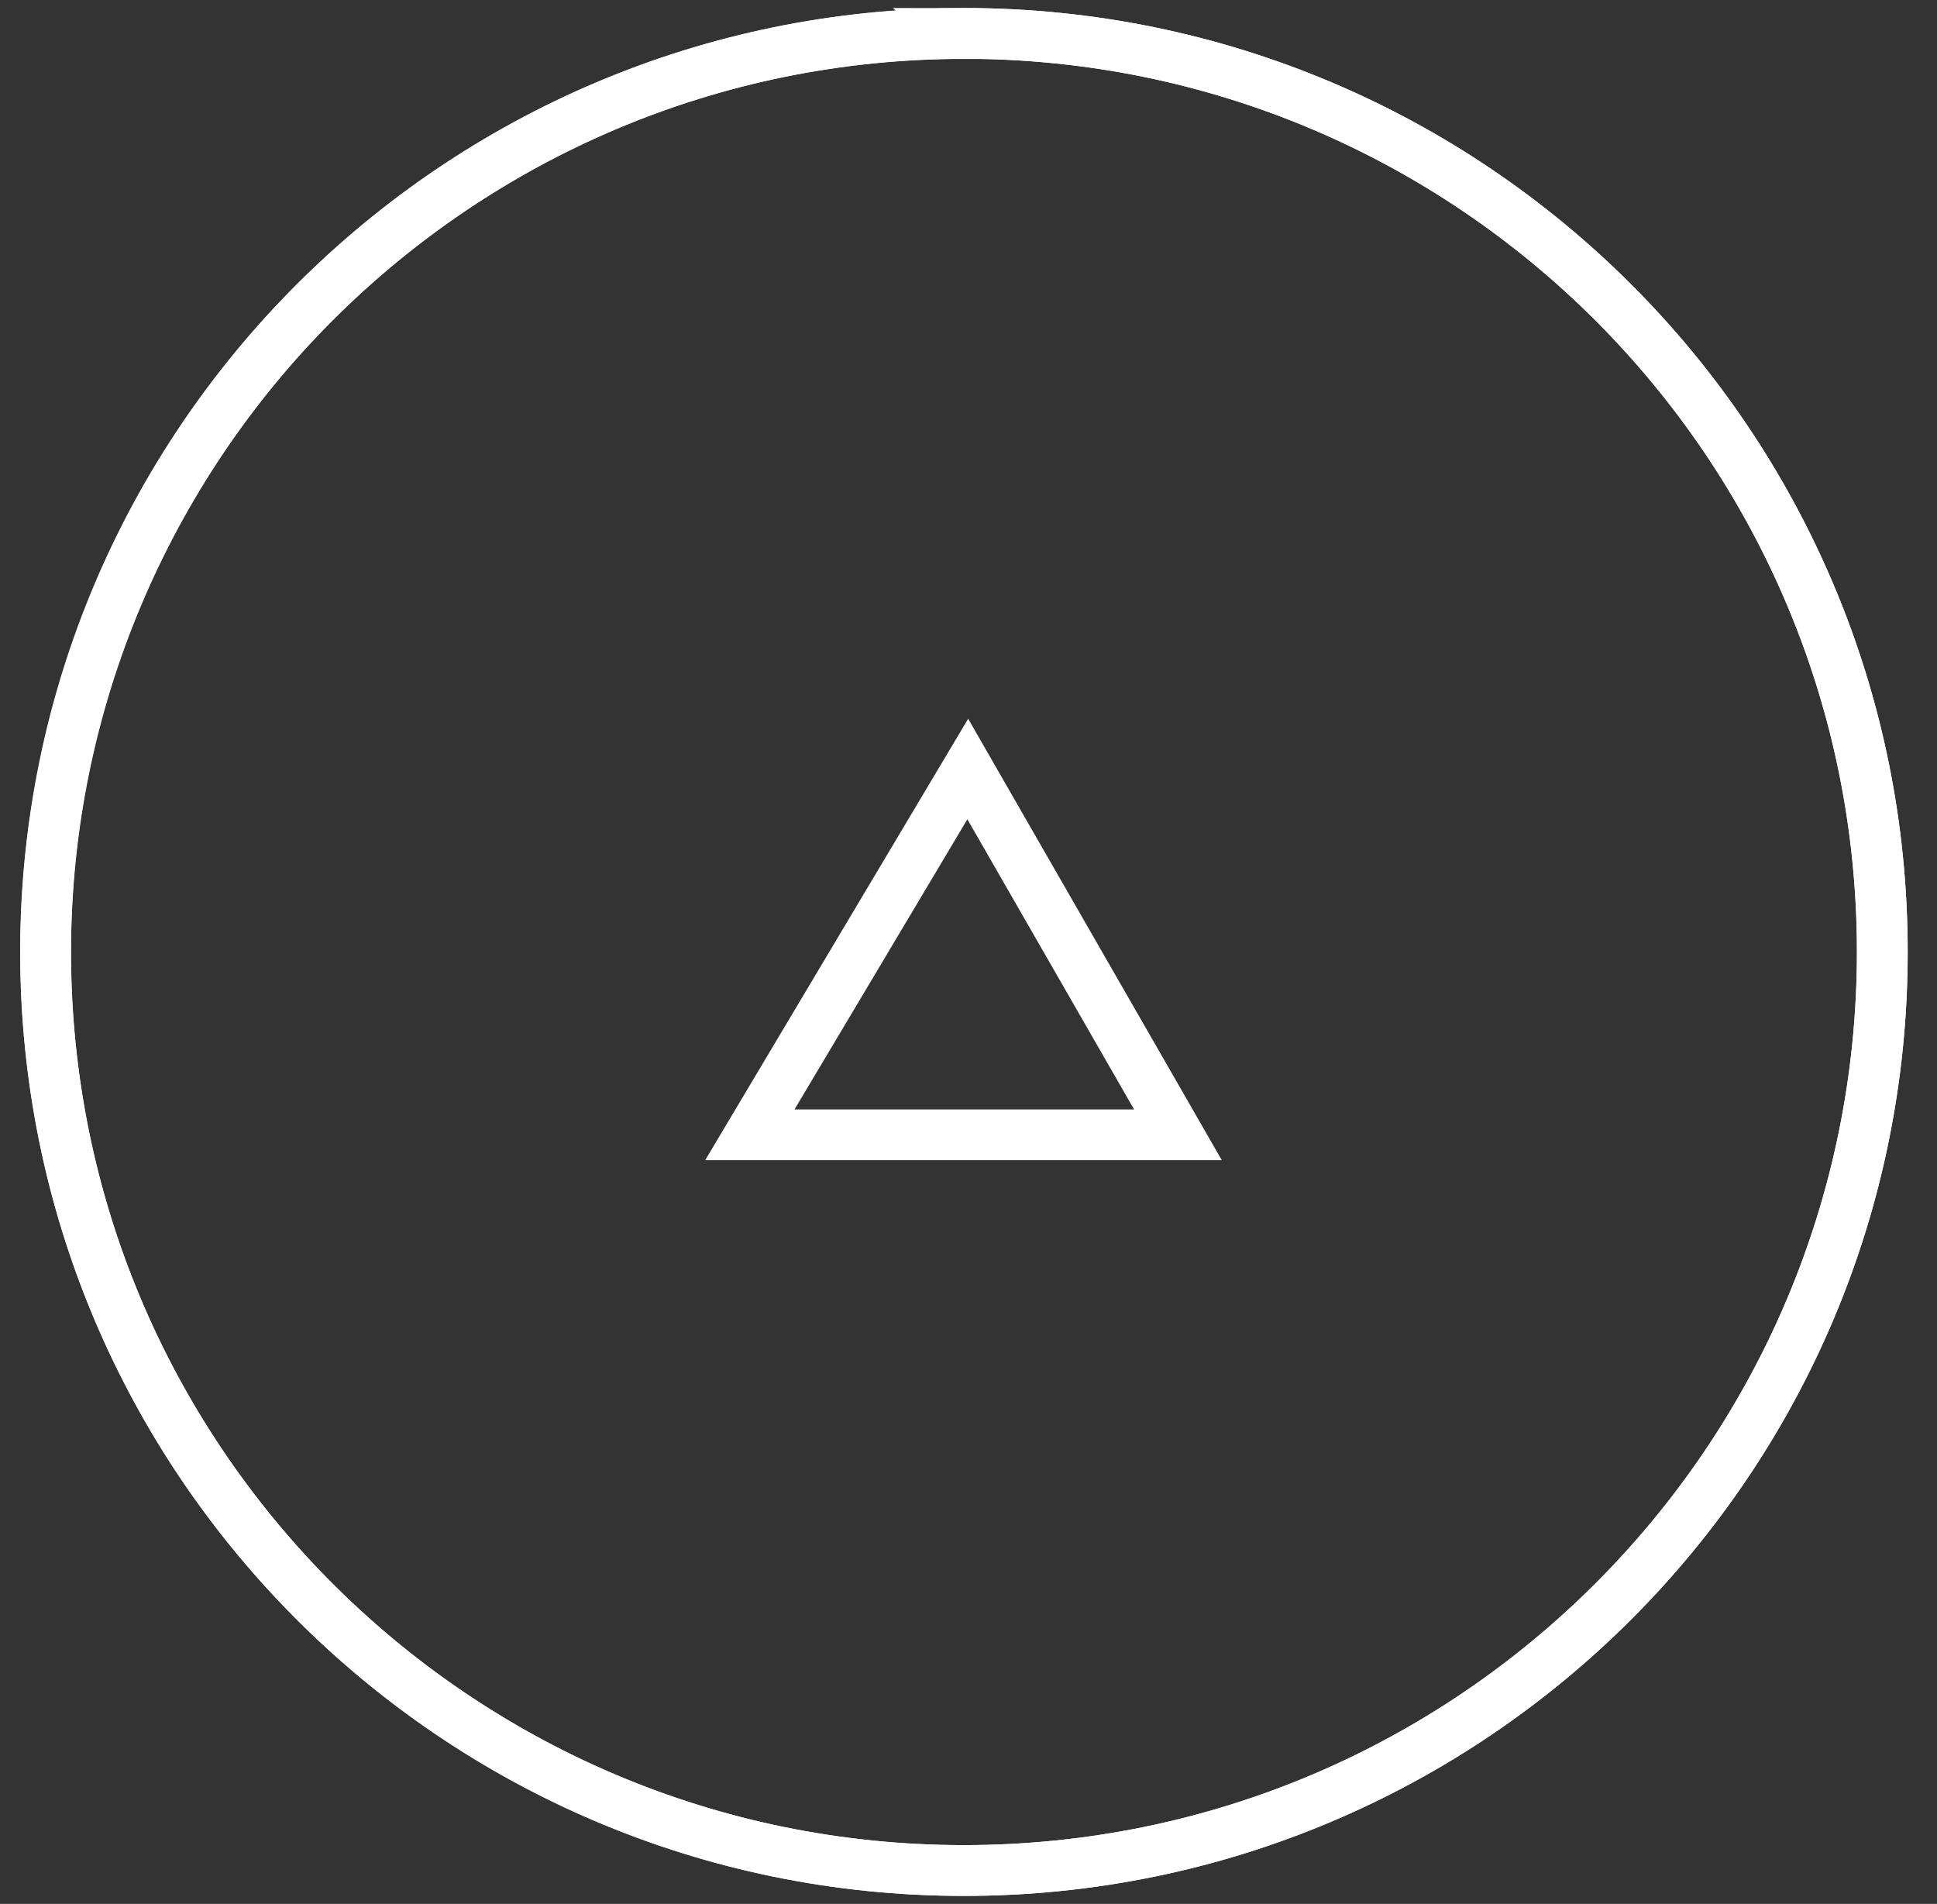
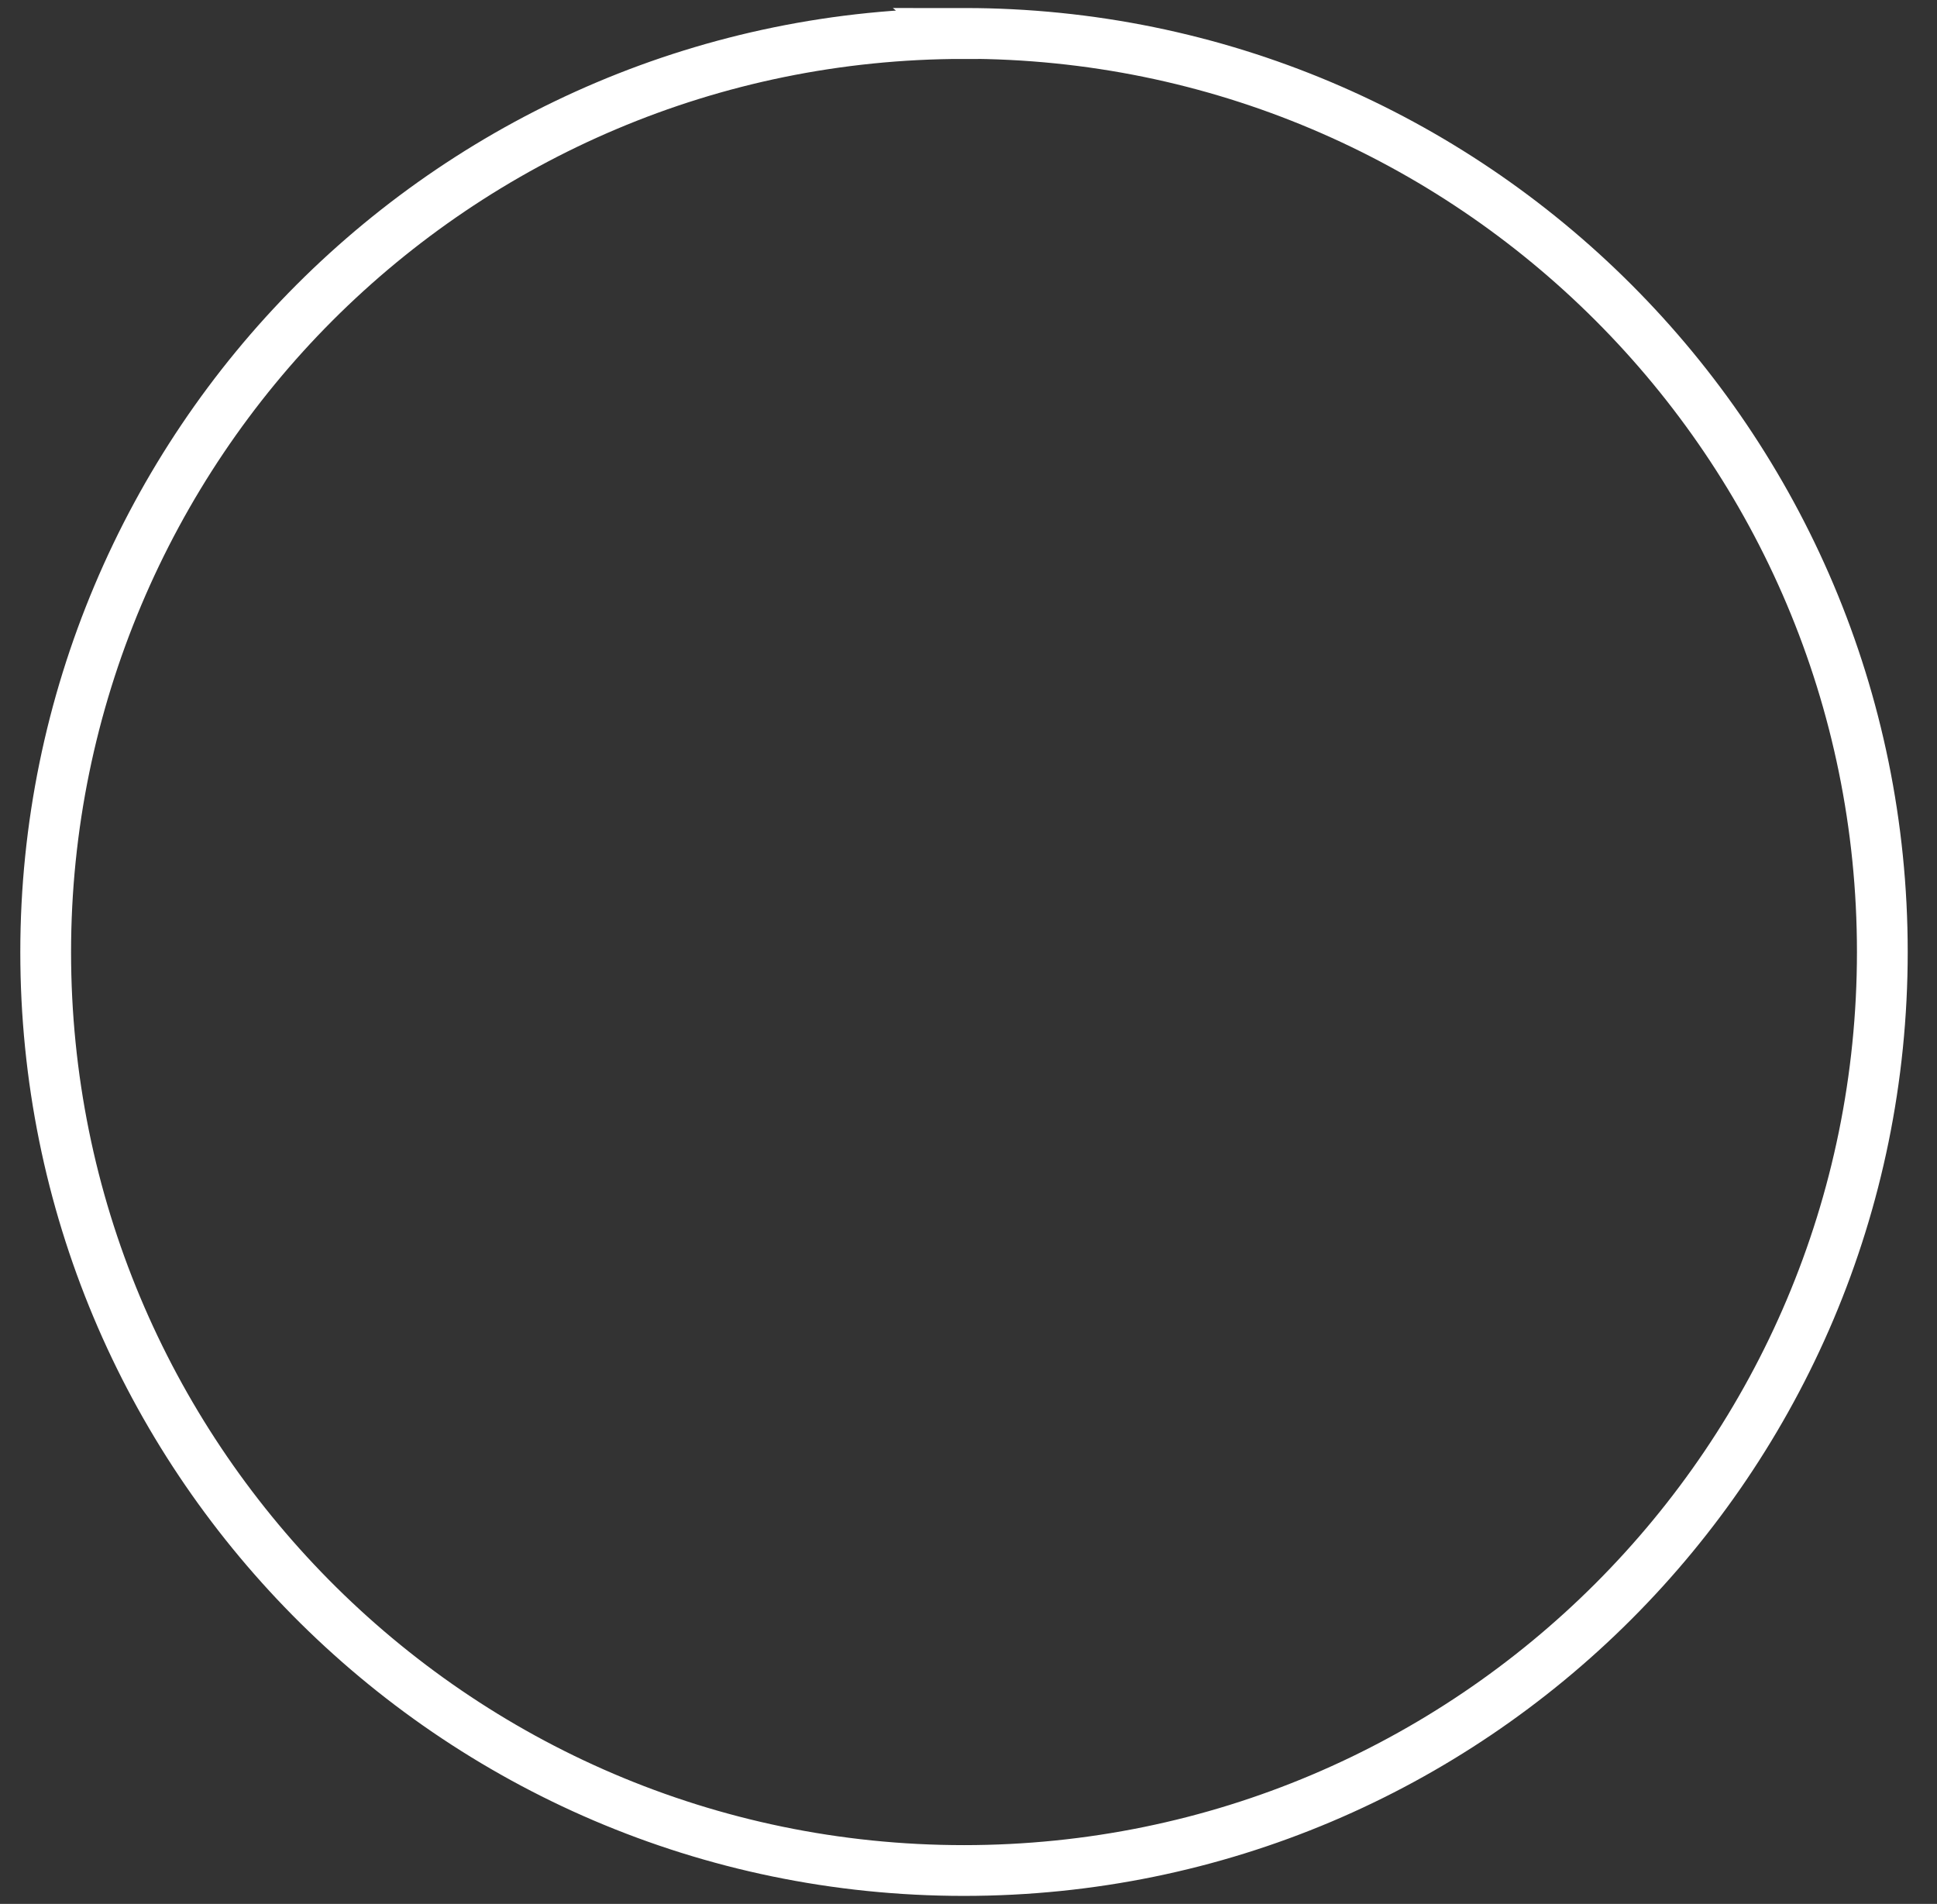
<svg xmlns="http://www.w3.org/2000/svg" fill="none" viewBox="0 0 58 57" height="57" width="58">
  <rect x="0" y="0" width="58" height="57" fill="#333333" stroke="none" />
-   <path stroke-miterlimit="10" stroke-width="1.52" stroke="white" d="M28.863 56C44.05 56 56.362 43.688 56.362 28.5C56.362 13.312 44.05 1 28.863 1C13.675 1 1.363 13.312 1.363 28.5C1.363 43.688 13.675 56 28.863 56Z" />
  <path stroke-miterlimit="10" stroke-width="1.52" stroke="white" d="M28.863 1C44.051 1 56.363 13.312 56.363 28.5C56.363 43.688 44.051 56 28.863 56C21.205 56 14.281 52.87 9.297 47.822C4.395 42.855 1.368 36.034 1.368 28.504C1.368 20.975 4.446 14.037 9.421 9.058C14.397 4.082 21.274 1.004 28.868 1.004L28.863 1Z" />
-   <path stroke-miterlimit="10" stroke-width="1.52" stroke="white" d="M22.453 33.974H35.271L28.978 23.023L22.453 33.974Z" />
</svg>